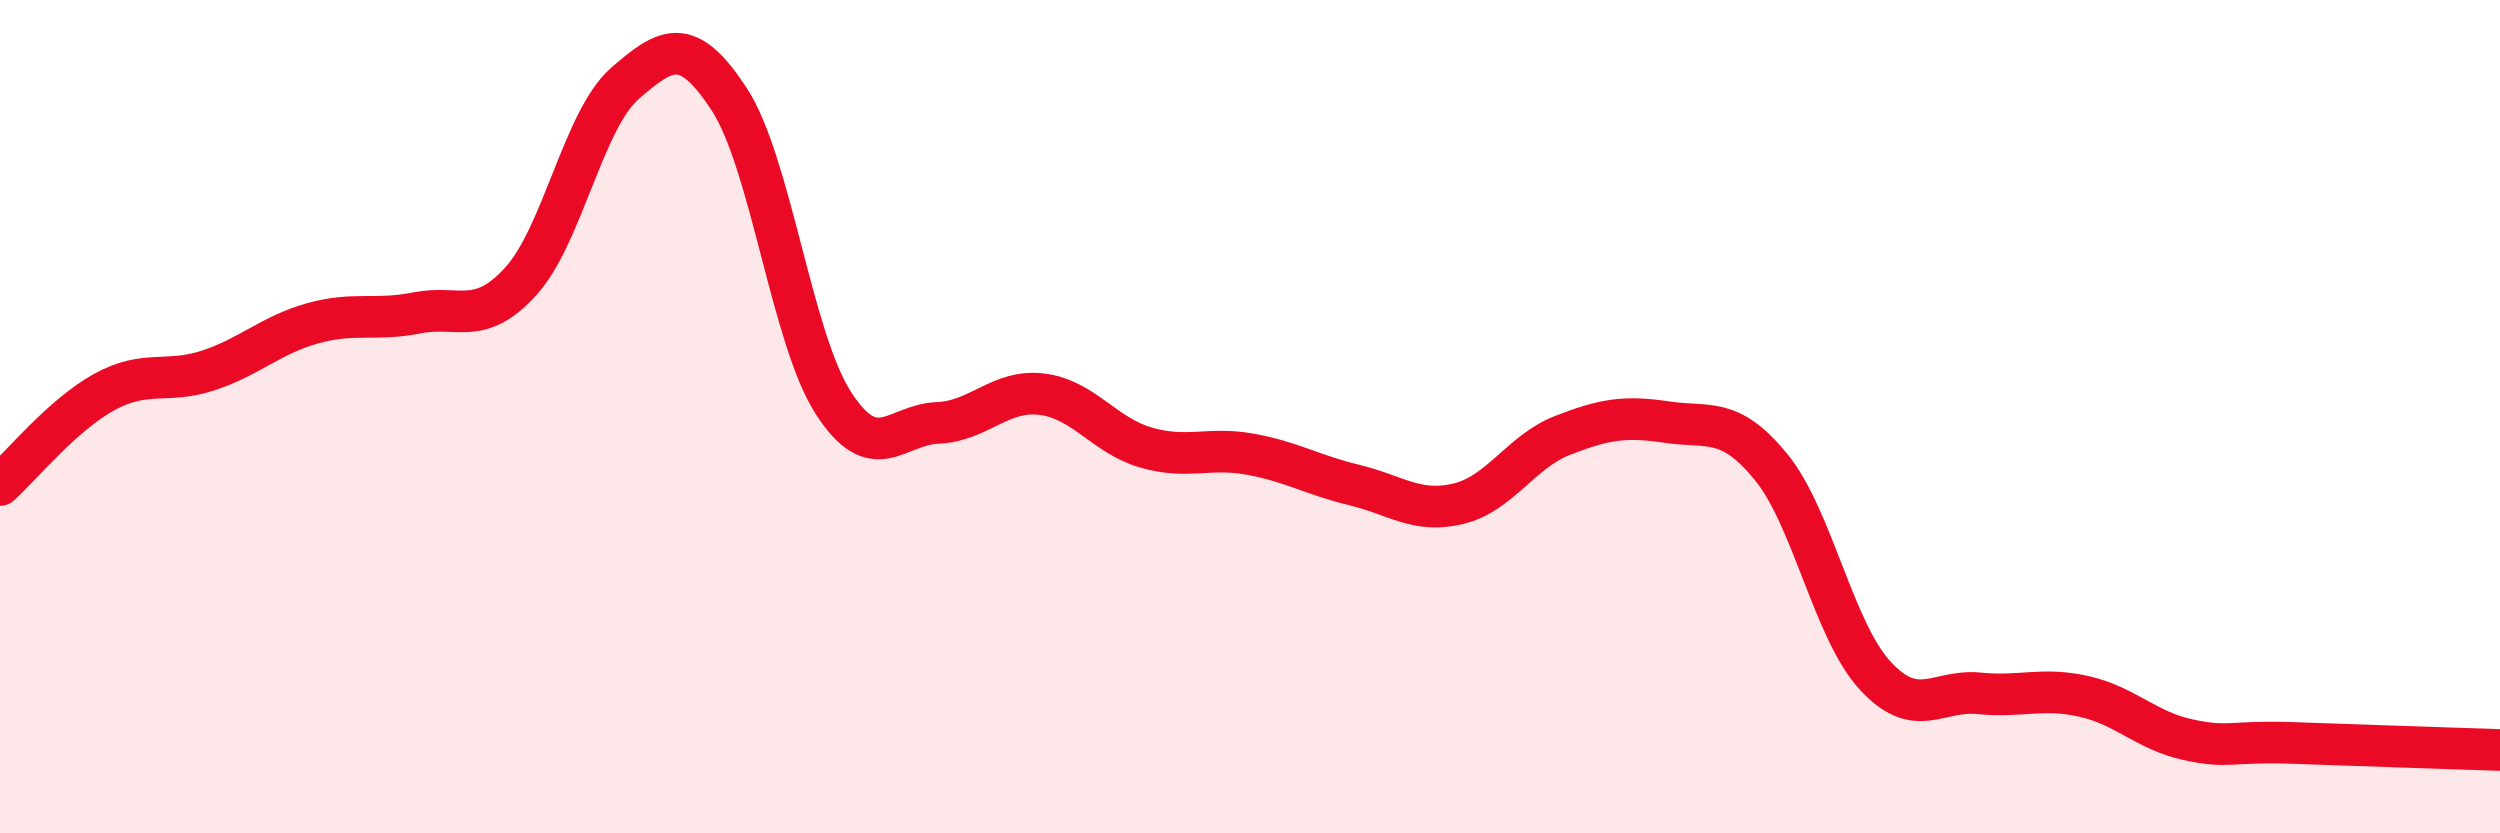
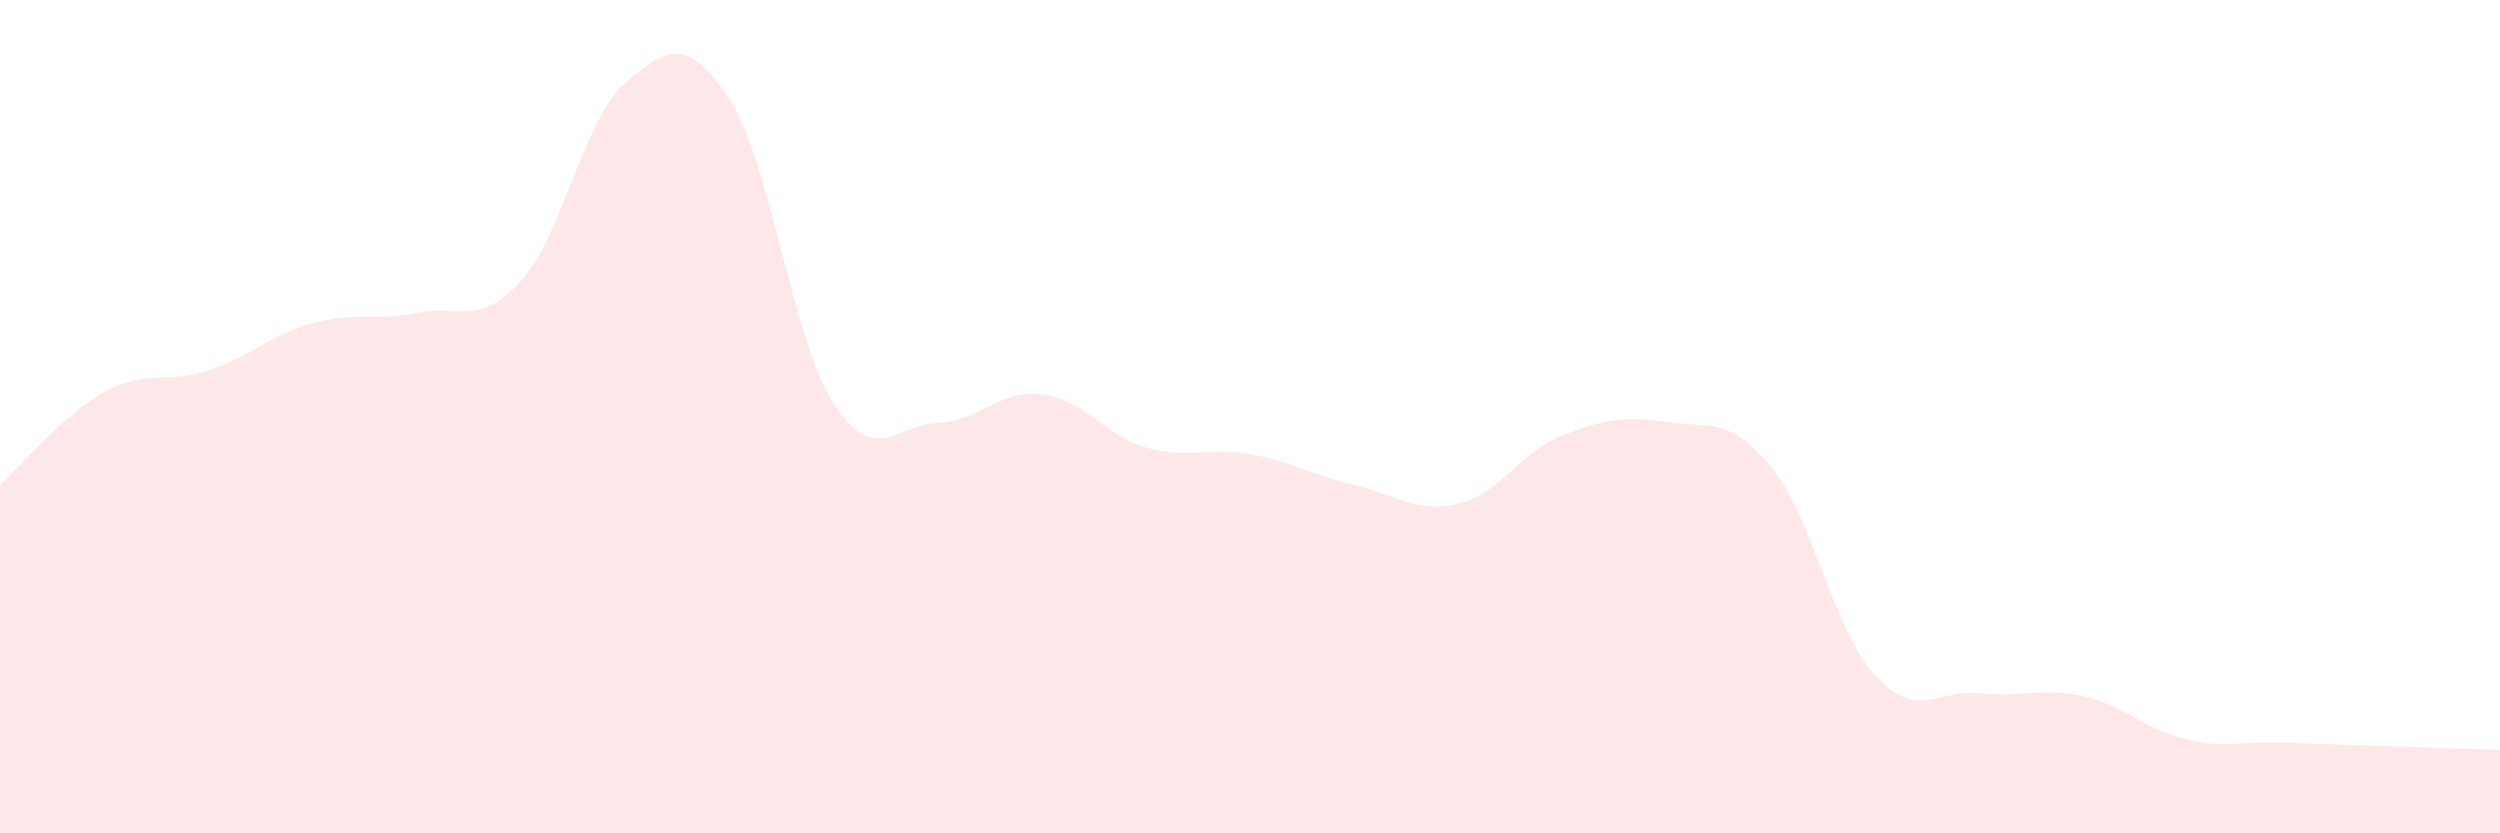
<svg xmlns="http://www.w3.org/2000/svg" width="60" height="20" viewBox="0 0 60 20">
  <path d="M 0,11.64 C 0.5,11.19 1.5,9.96 2.5,9.41 C 3.5,8.86 4,9.22 5,8.89 C 6,8.56 6.5,8.04 7.5,7.76 C 8.5,7.48 9,7.71 10,7.51 C 11,7.31 11.5,7.85 12.5,6.75 C 13.5,5.65 14,2.87 15,2 C 16,1.13 16.5,0.85 17.5,2.38 C 18.5,3.91 19,8.12 20,9.67 C 21,11.22 21.5,10.19 22.5,10.15 C 23.5,10.11 24,9.34 25,9.46 C 26,9.58 26.5,10.45 27.5,10.74 C 28.5,11.03 29,10.72 30,10.9 C 31,11.08 31.5,11.4 32.5,11.64 C 33.5,11.88 34,12.33 35,12.09 C 36,11.85 36.5,10.84 37.5,10.45 C 38.5,10.06 39,9.98 40,10.13 C 41,10.28 41.5,9.98 42.5,11.2 C 43.5,12.42 44,15.12 45,16.21 C 46,17.3 46.5,16.54 47.5,16.64 C 48.5,16.74 49,16.49 50,16.71 C 51,16.93 51.5,17.53 52.5,17.75 C 53.5,17.97 53.5,17.78 55,17.83 C 56.5,17.88 59,17.97 60,18L60 20L0 20Z" fill="#EB0A25" opacity="0.1" stroke-linecap="round" stroke-linejoin="round" />
-   <path d="M 0,11.64 C 0.5,11.19 1.5,9.96 2.5,9.41 C 3.5,8.86 4,9.22 5,8.89 C 6,8.56 6.5,8.04 7.5,7.76 C 8.5,7.48 9,7.71 10,7.51 C 11,7.31 11.5,7.85 12.5,6.75 C 13.5,5.65 14,2.87 15,2 C 16,1.13 16.5,0.85 17.5,2.38 C 18.5,3.91 19,8.12 20,9.67 C 21,11.22 21.5,10.19 22.5,10.15 C 23.5,10.11 24,9.34 25,9.46 C 26,9.58 26.5,10.45 27.5,10.74 C 28.5,11.03 29,10.72 30,10.9 C 31,11.08 31.5,11.4 32.5,11.64 C 33.5,11.88 34,12.33 35,12.09 C 36,11.85 36.5,10.84 37.5,10.45 C 38.5,10.06 39,9.98 40,10.13 C 41,10.28 41.5,9.98 42.5,11.2 C 43.5,12.42 44,15.12 45,16.21 C 46,17.3 46.5,16.54 47.5,16.64 C 48.5,16.74 49,16.49 50,16.71 C 51,16.93 51.5,17.53 52.5,17.75 C 53.5,17.97 53.5,17.78 55,17.83 C 56.5,17.88 59,17.97 60,18" stroke="#EB0A25" stroke-width="1" fill="none" stroke-linecap="round" stroke-linejoin="round" />
</svg>